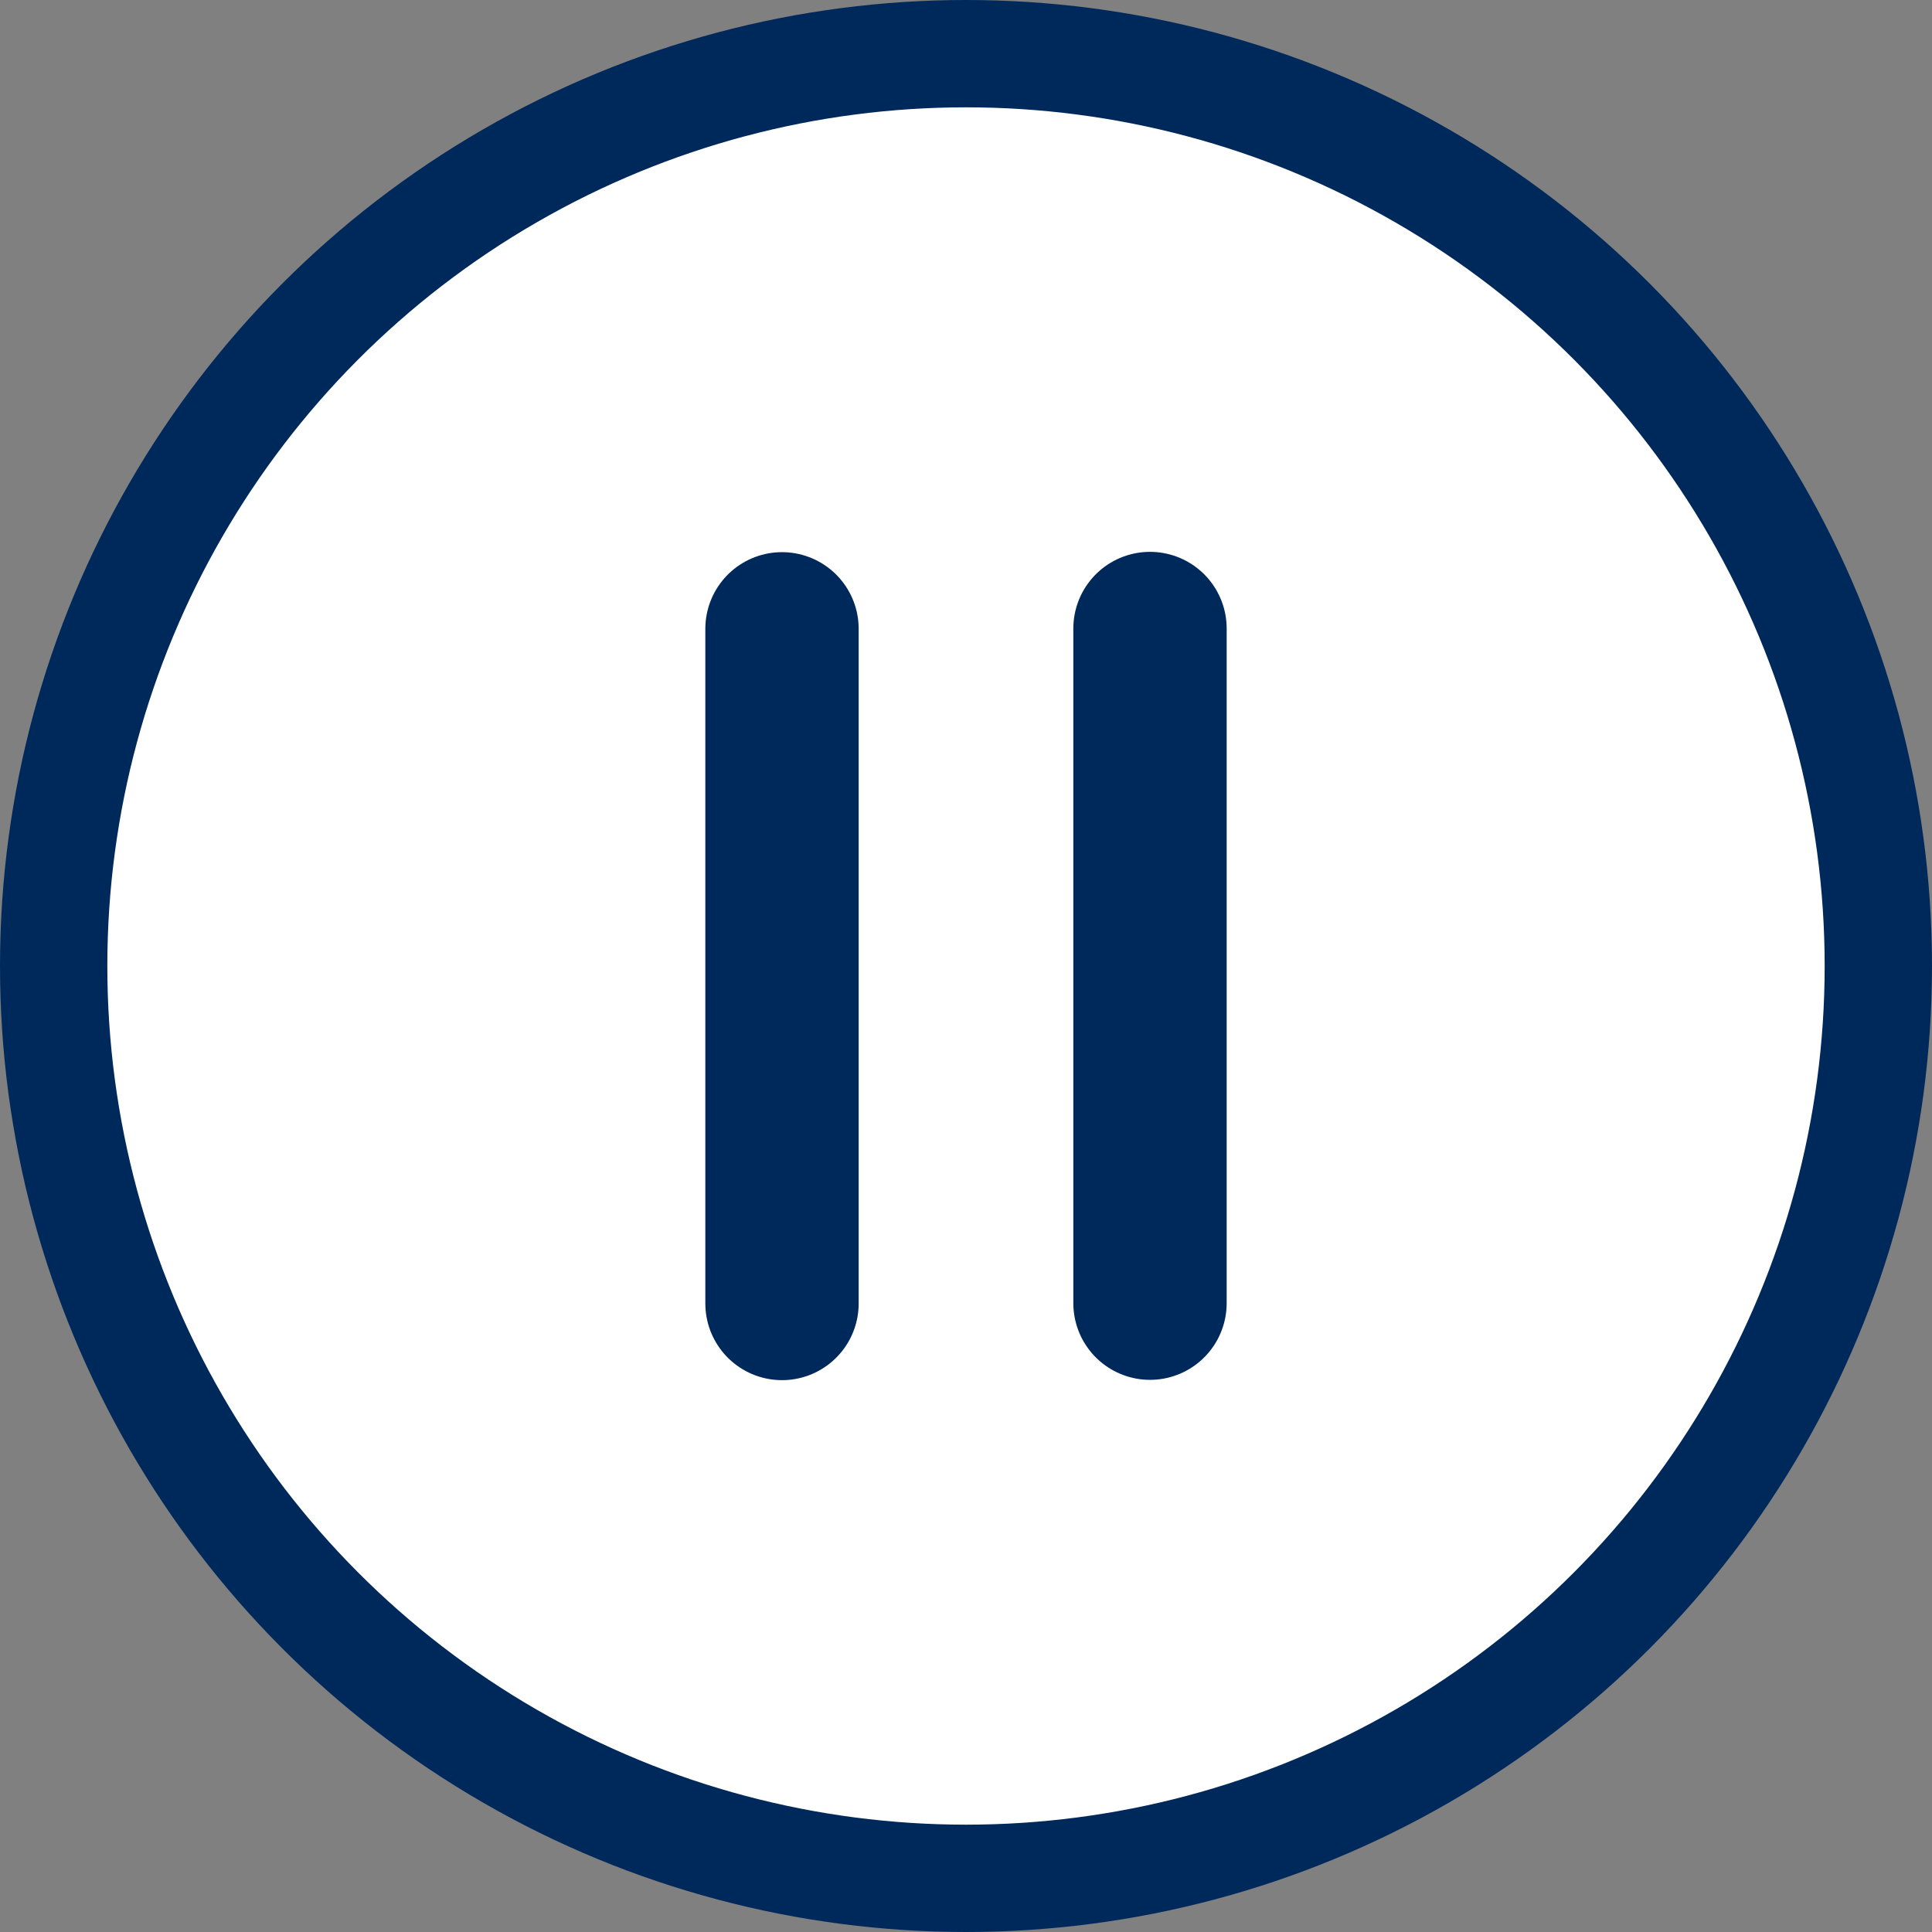
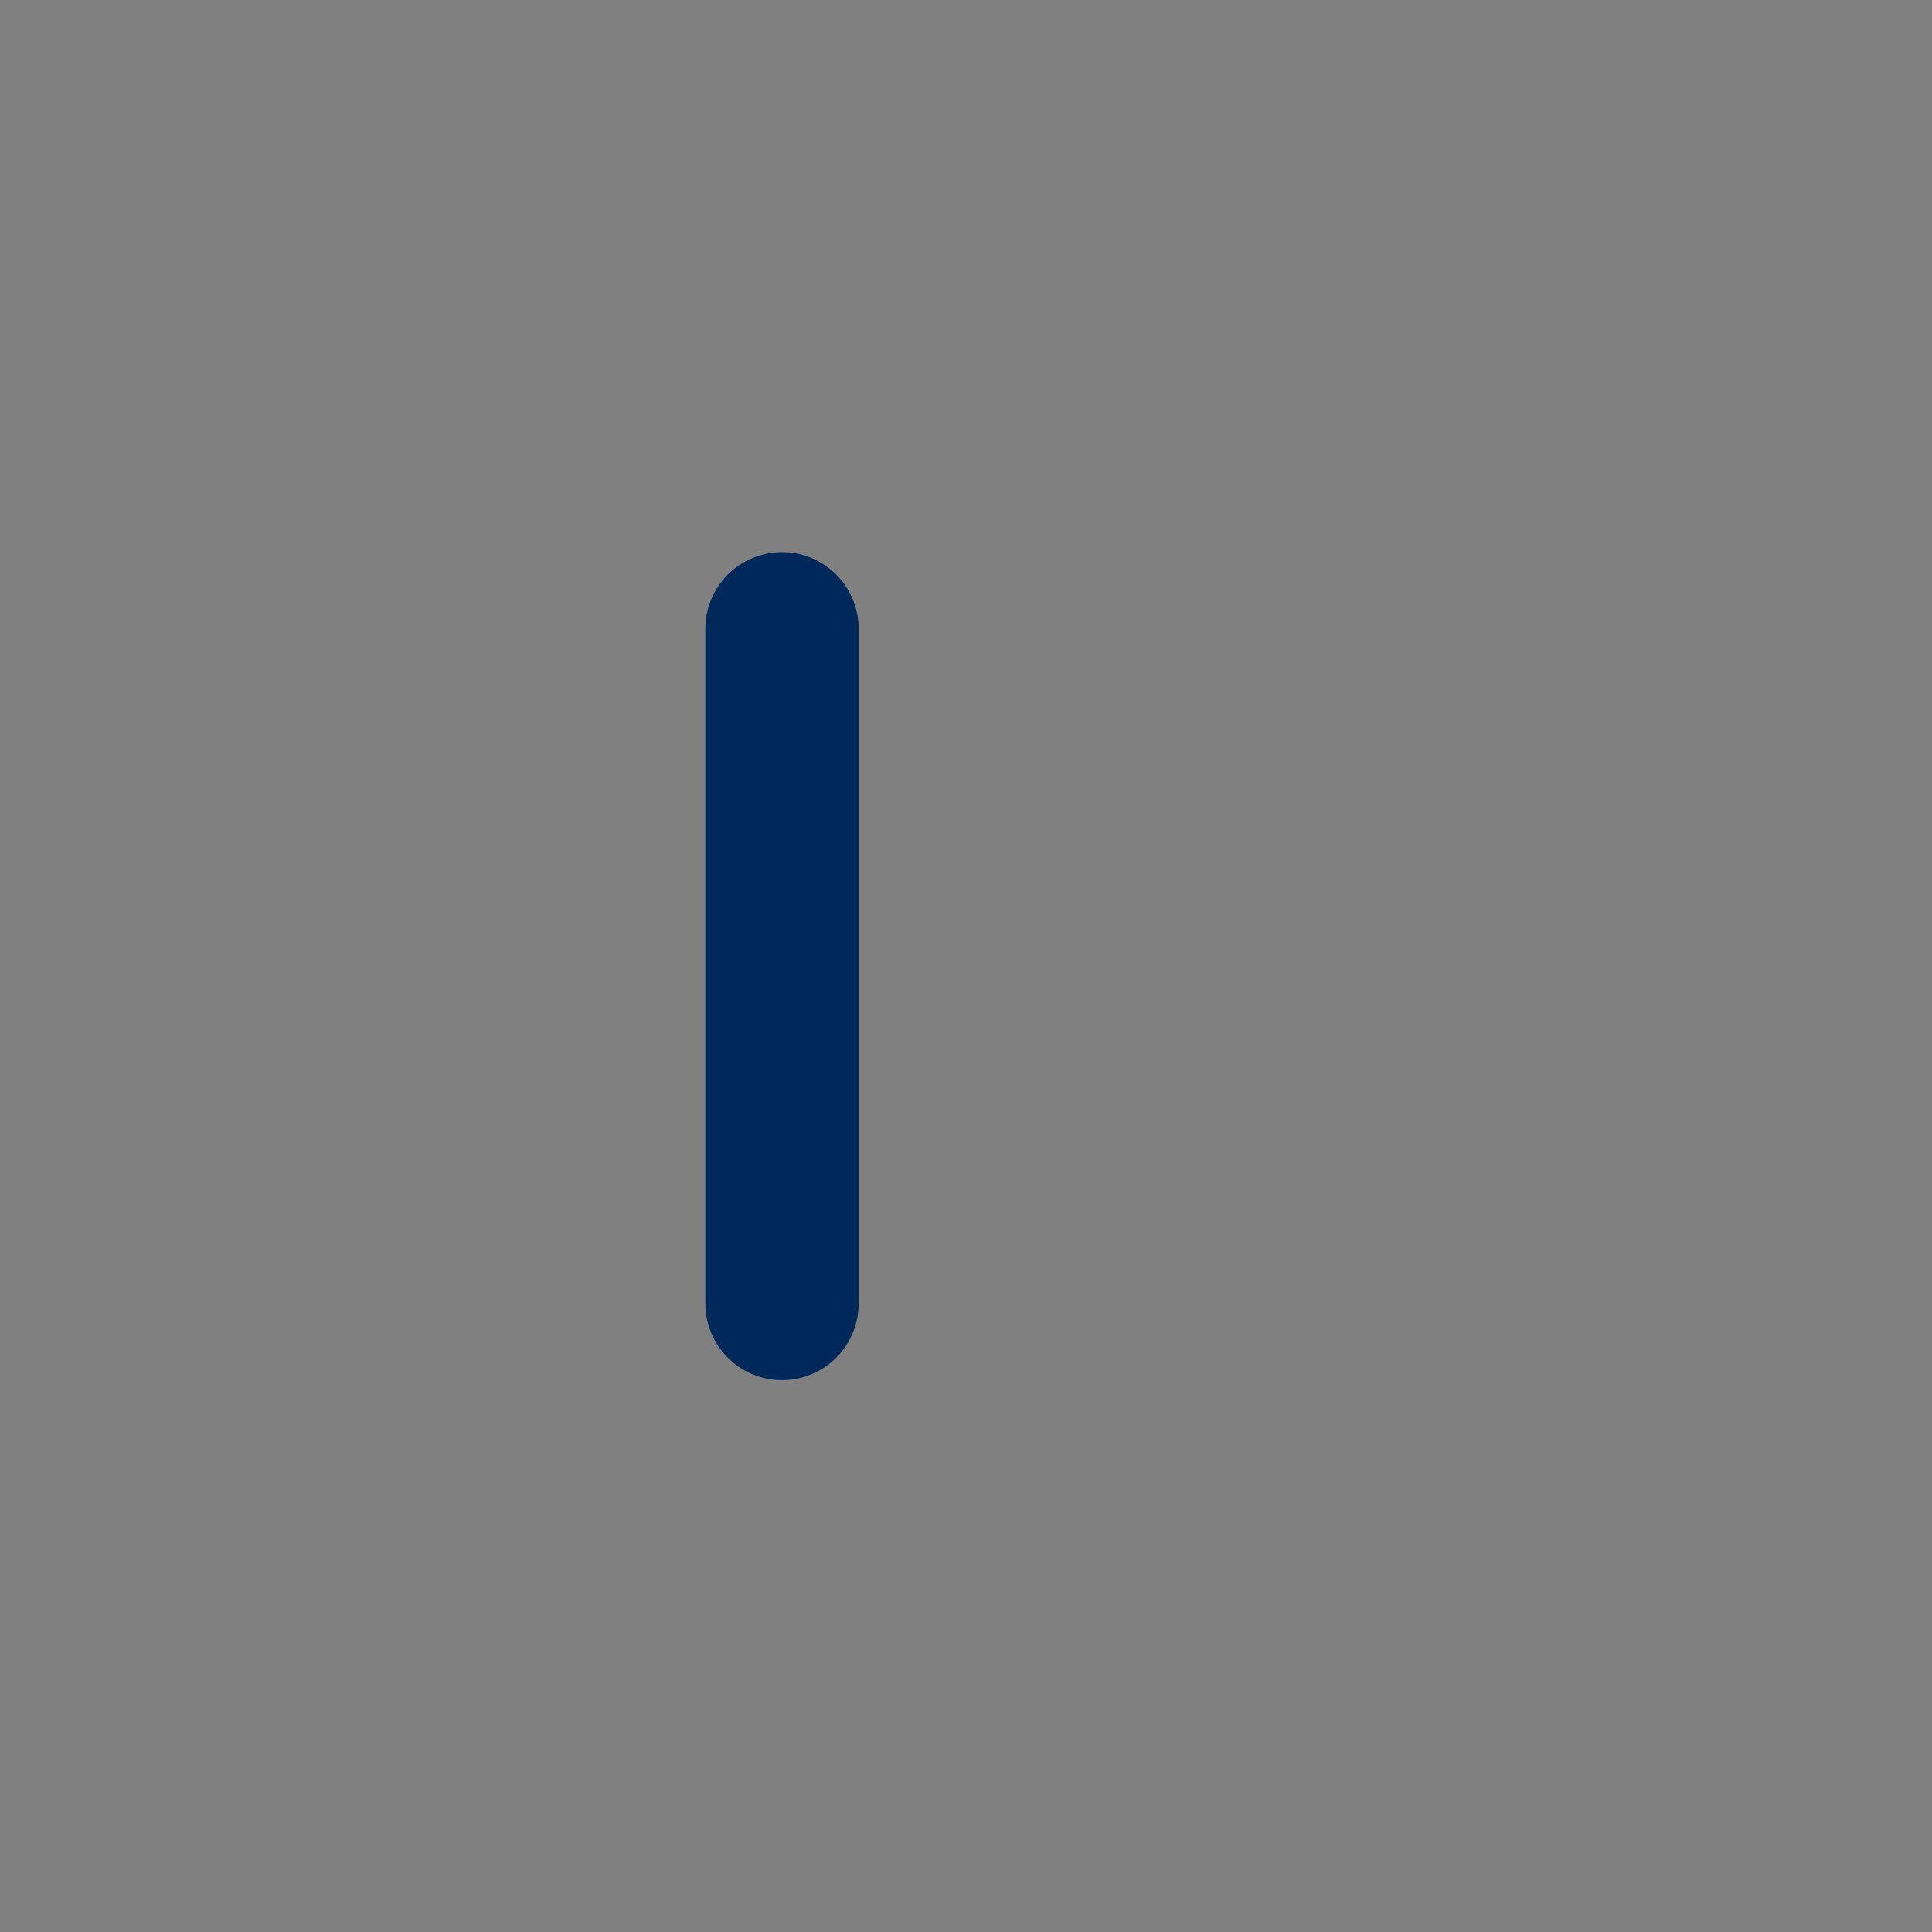
<svg xmlns="http://www.w3.org/2000/svg" id="_レイヤー_2" viewBox="0 0 126 126">
  <rect x="0" y="0" width="126" height="126" fill="#808080" stroke="none" />
  <defs>
    <style>.cls-1{fill:#fff;stroke-width:7px;}.cls-1,.cls-2{stroke:#00295b;stroke-miterlimit:10;}.cls-2{fill:none;stroke-linecap:round;stroke-width:10px;}</style>
  </defs>
  <g id="_1">
-     <circle class="cls-1" cx="63" cy="63" r="59.5" />
    <line class="cls-2" x1="51" y1="41.01" x2="51" y2="85.01" />
-     <line class="cls-2" x1="75" y1="40.99" x2="75" y2="84.99" />
  </g>
</svg>